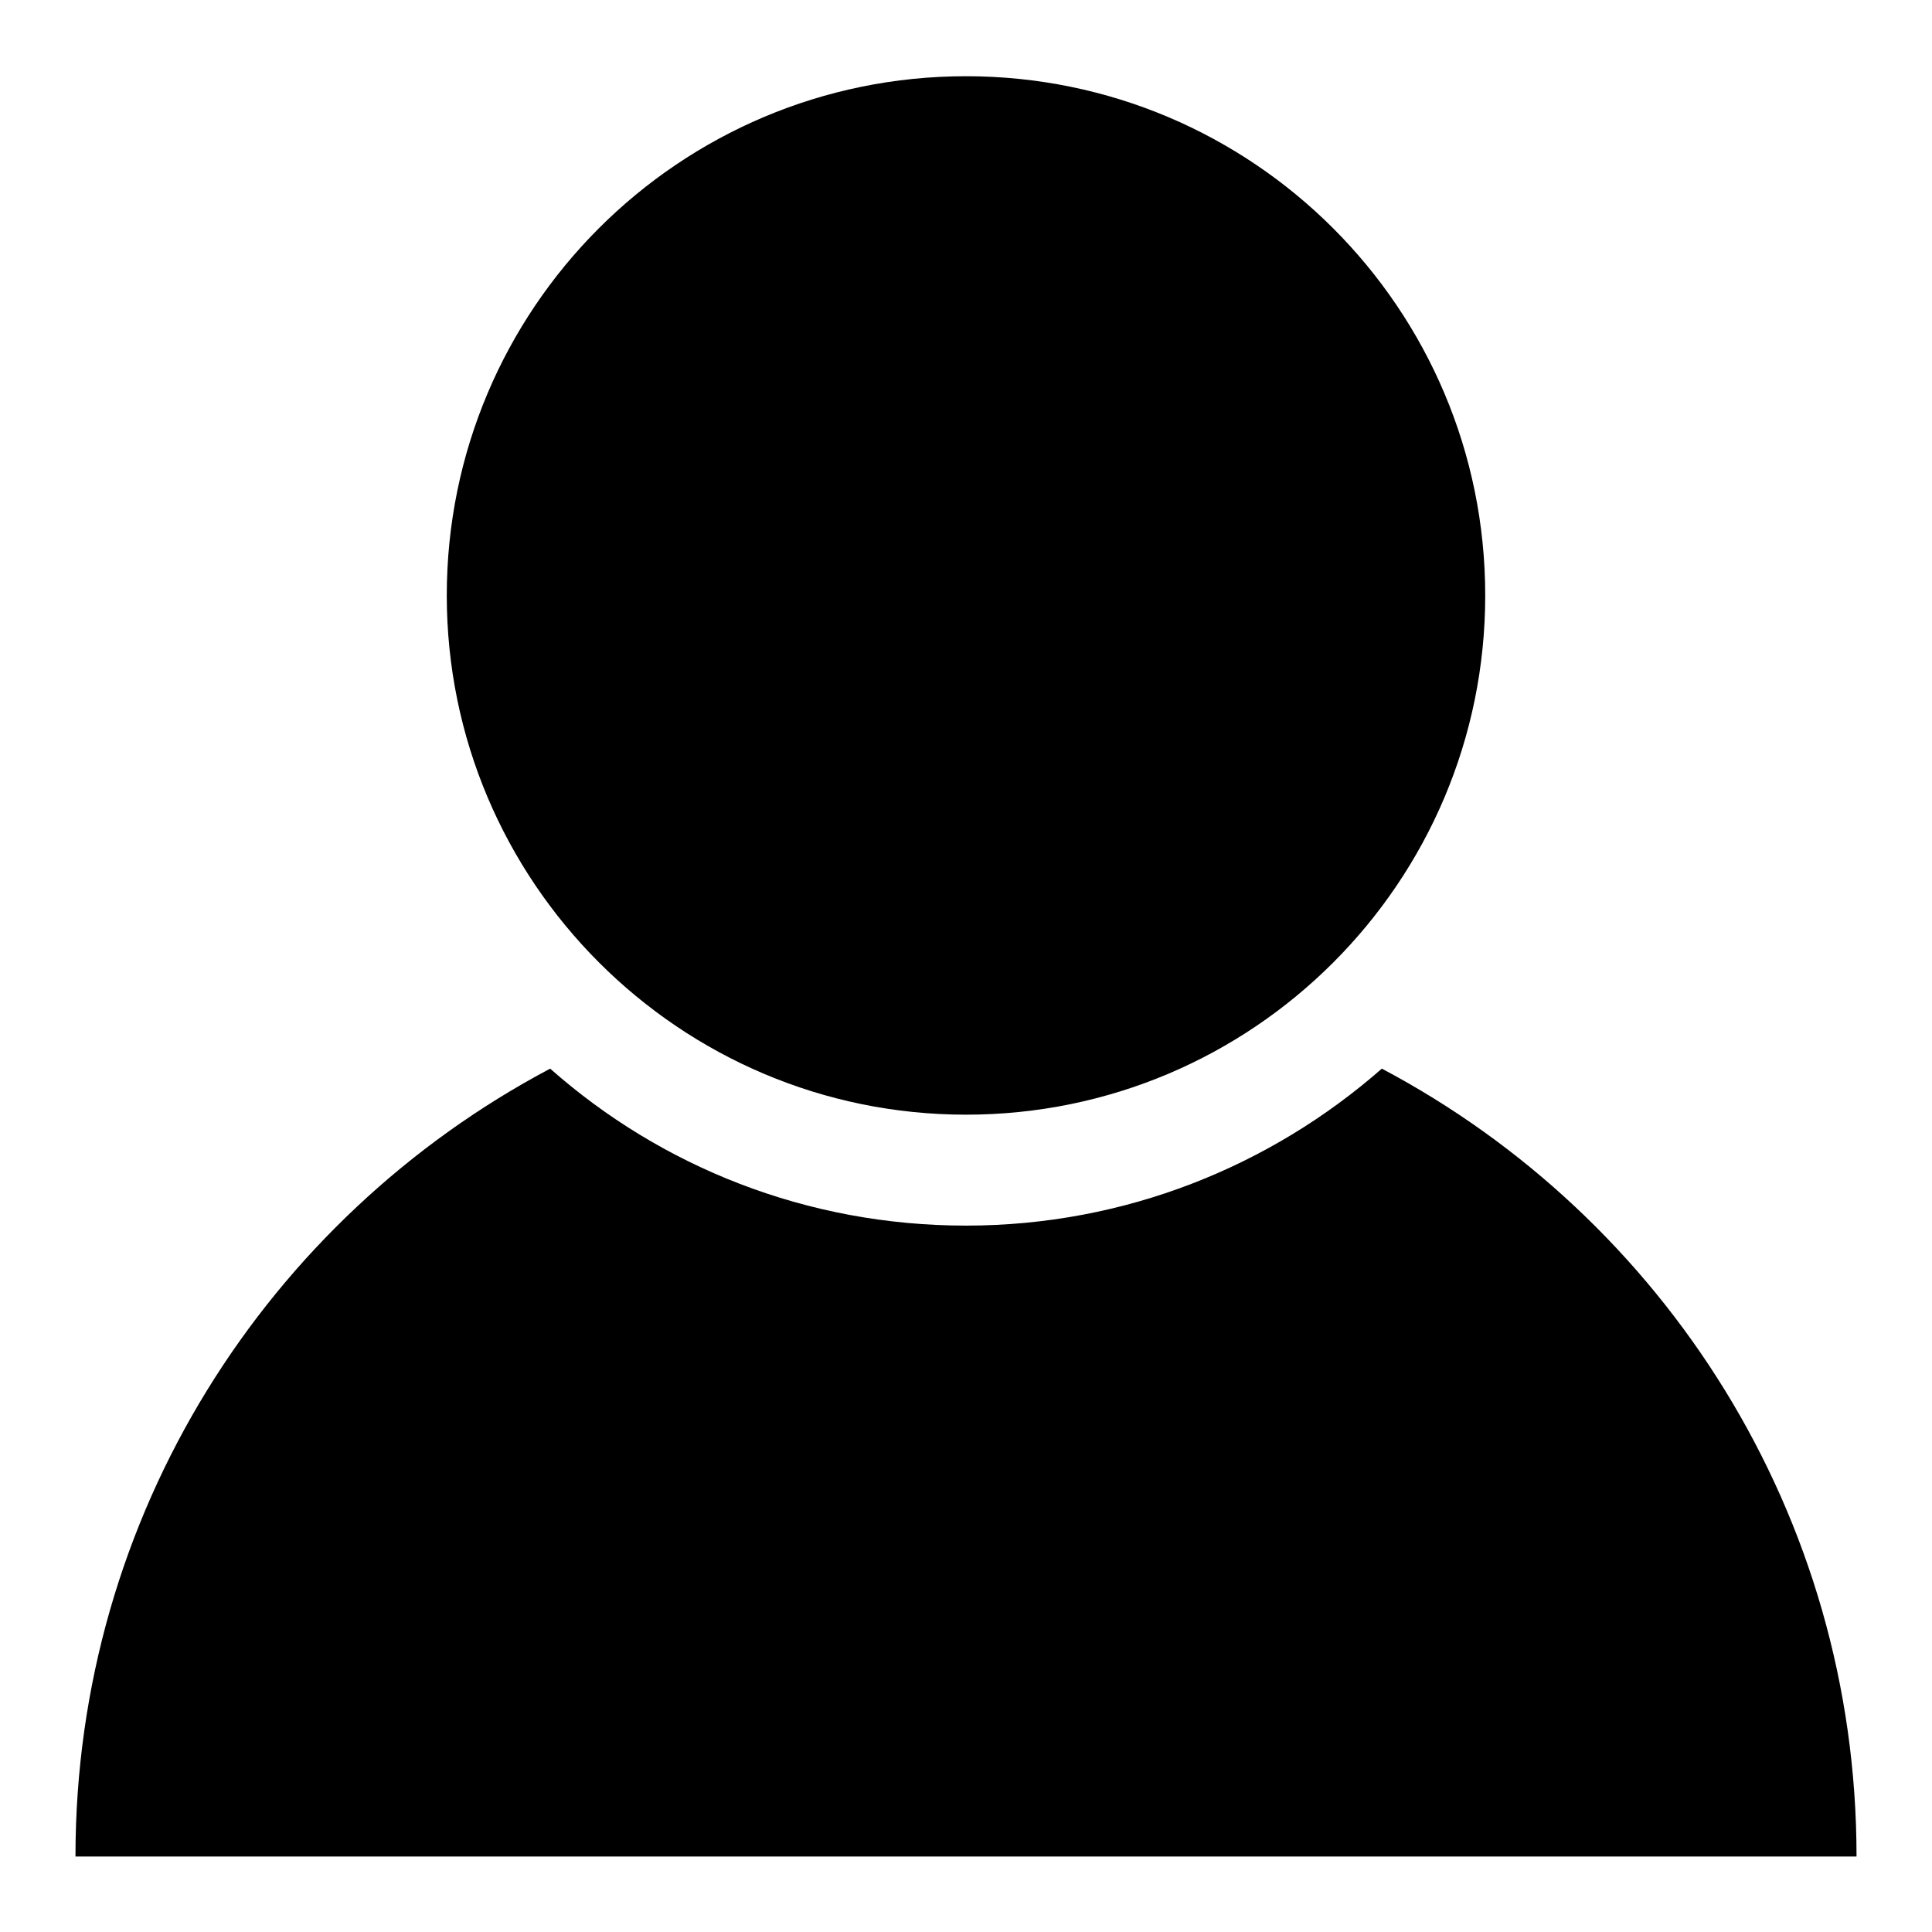
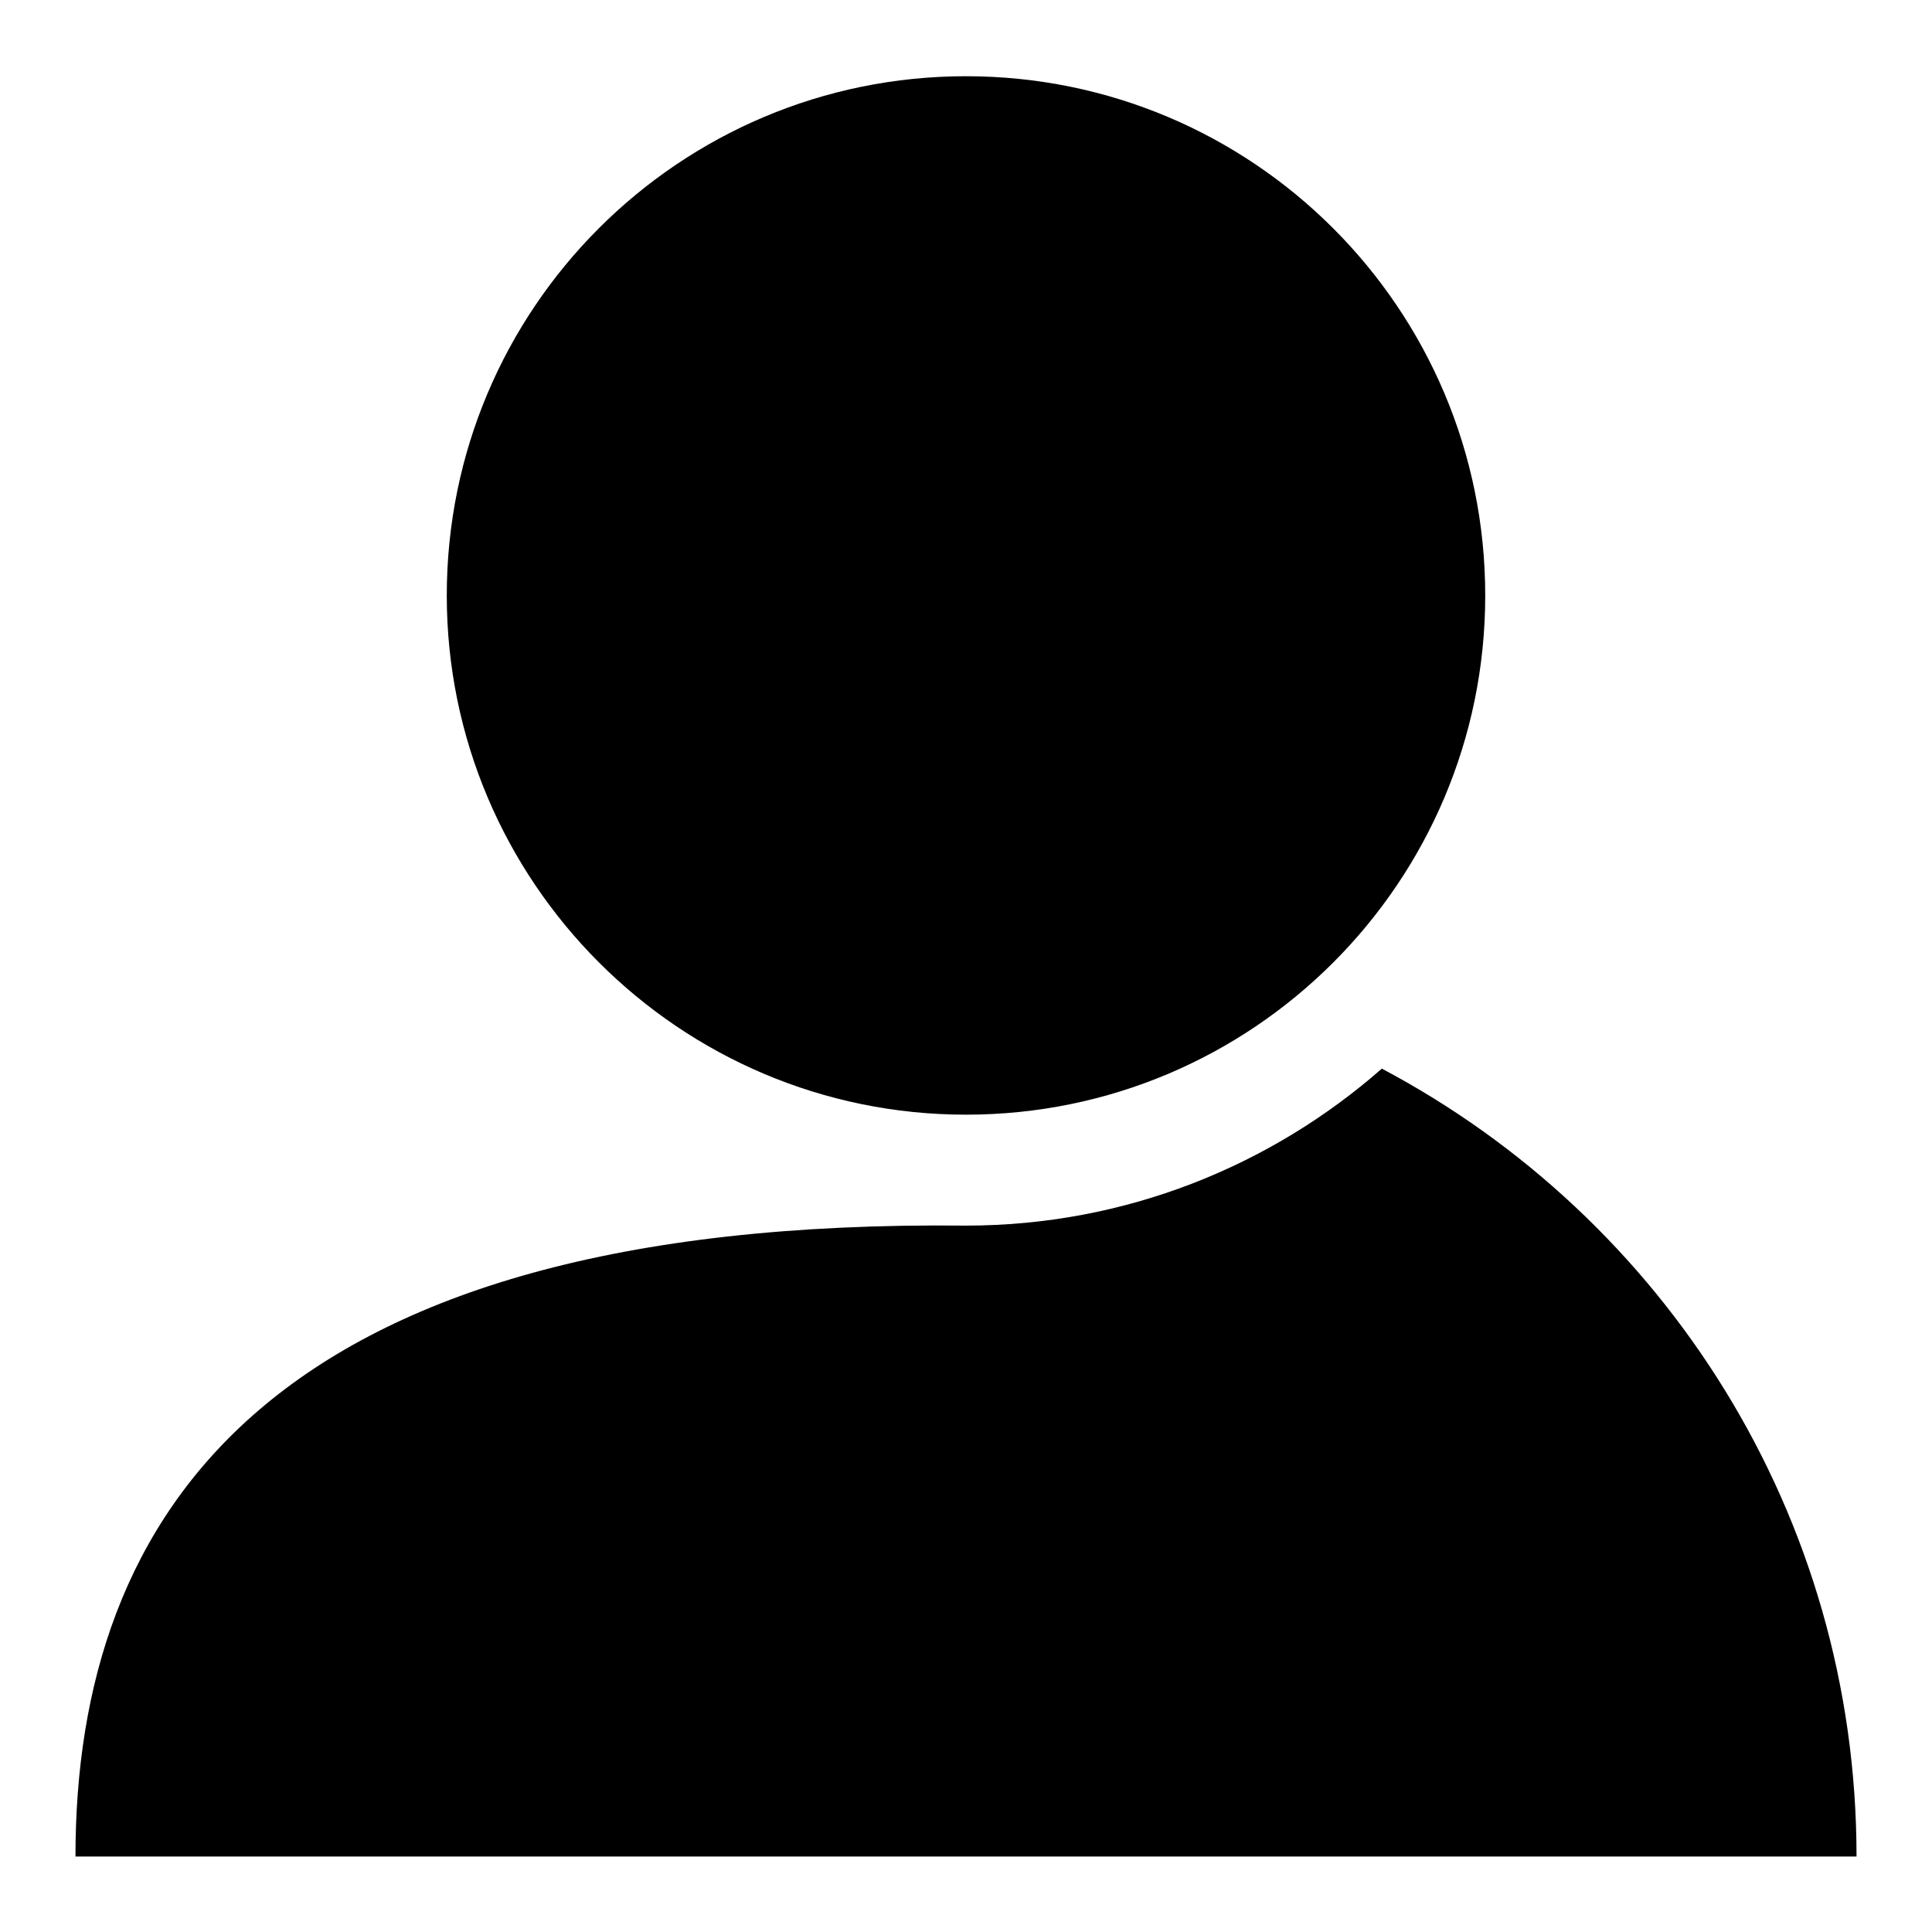
<svg xmlns="http://www.w3.org/2000/svg" version="1.1" x="0px" y="0px" viewBox="0 0 256 256" enable-background="new 0 0 256 256" xml:space="preserve">
  <g>
-     <path fill="#000000" d="M128,147.7c38,0,68.8-30.8,68.8-68.8c0-38-30.8-68.8-68.8-68.8c-38,0-68.8,30.8-68.8,68.8 C59.2,116.8,90,147.7,128,147.7L128,147.7z M183.1,141.6c-14.7,12.9-34,20.8-55.1,20.8c-21.1,0-40.4-7.8-55.1-20.8 C35.5,161.4,10,200.7,10,246h236C246,200.7,220.5,161.4,183.1,141.6L183.1,141.6z" />
+     <path fill="#000000" d="M128,147.7c38,0,68.8-30.8,68.8-68.8c0-38-30.8-68.8-68.8-68.8c-38,0-68.8,30.8-68.8,68.8 C59.2,116.8,90,147.7,128,147.7L128,147.7z M183.1,141.6c-14.7,12.9-34,20.8-55.1,20.8C35.5,161.4,10,200.7,10,246h236C246,200.7,220.5,161.4,183.1,141.6L183.1,141.6z" />
  </g>
</svg>